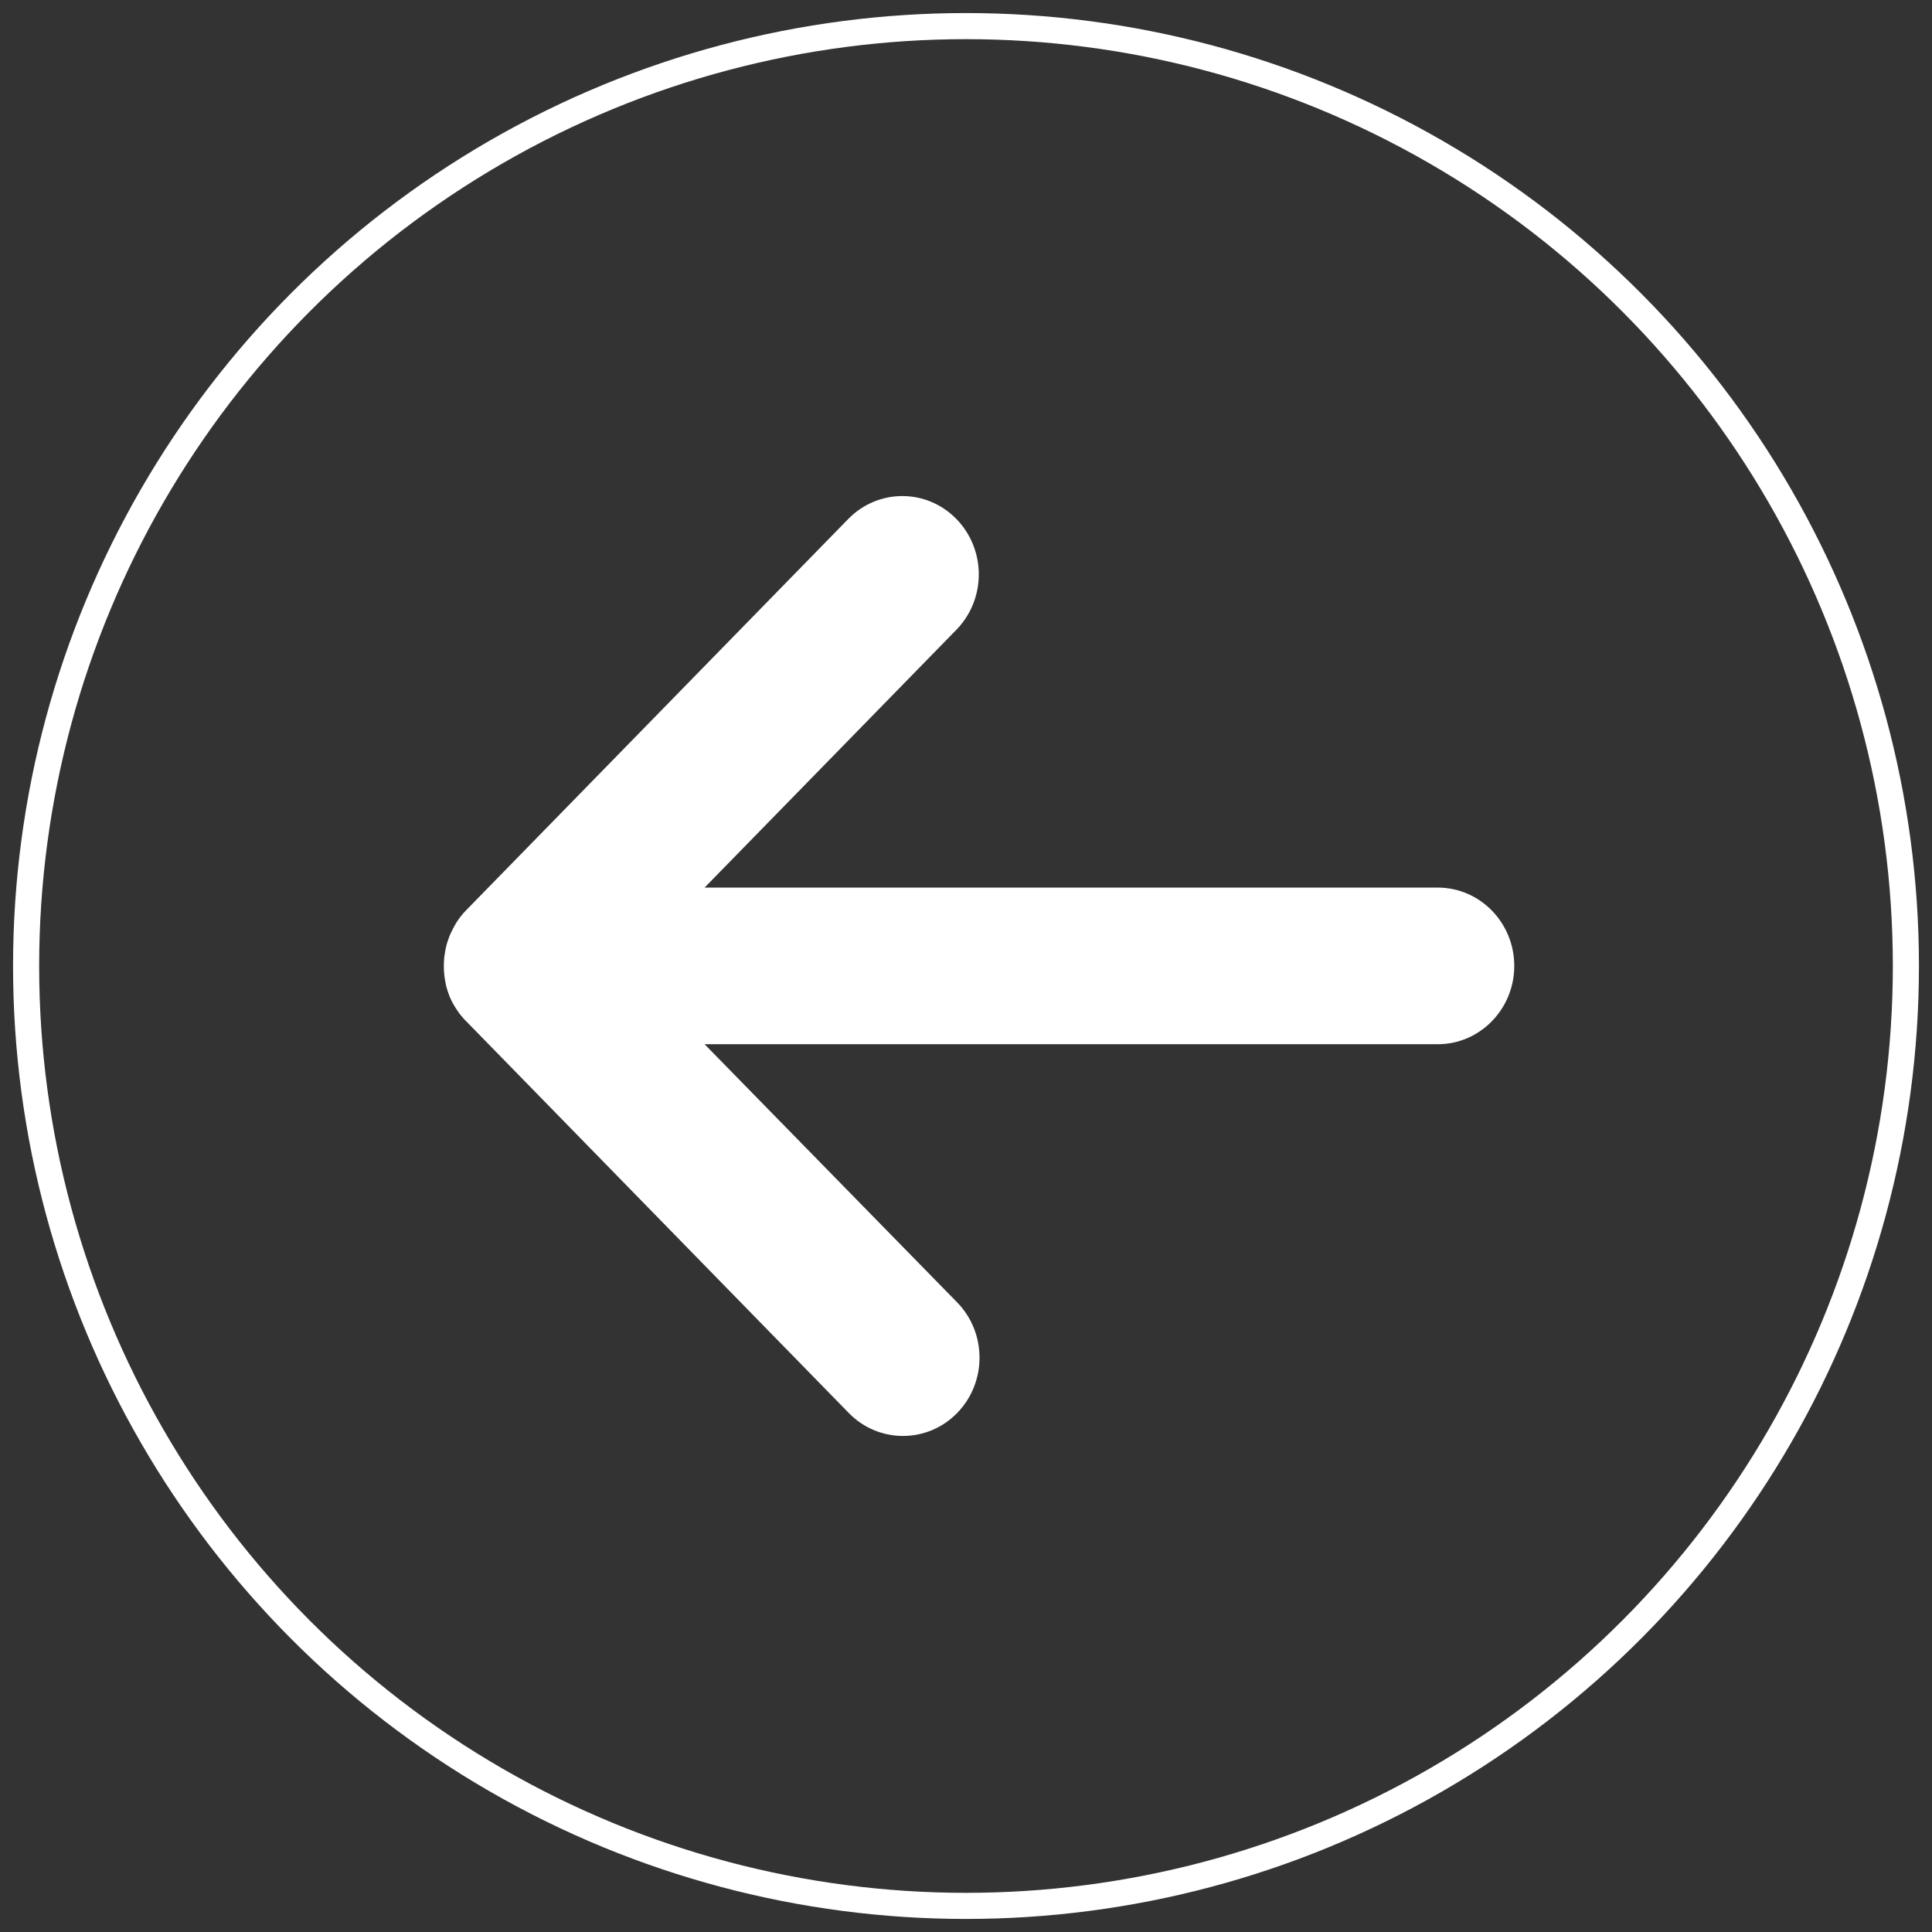
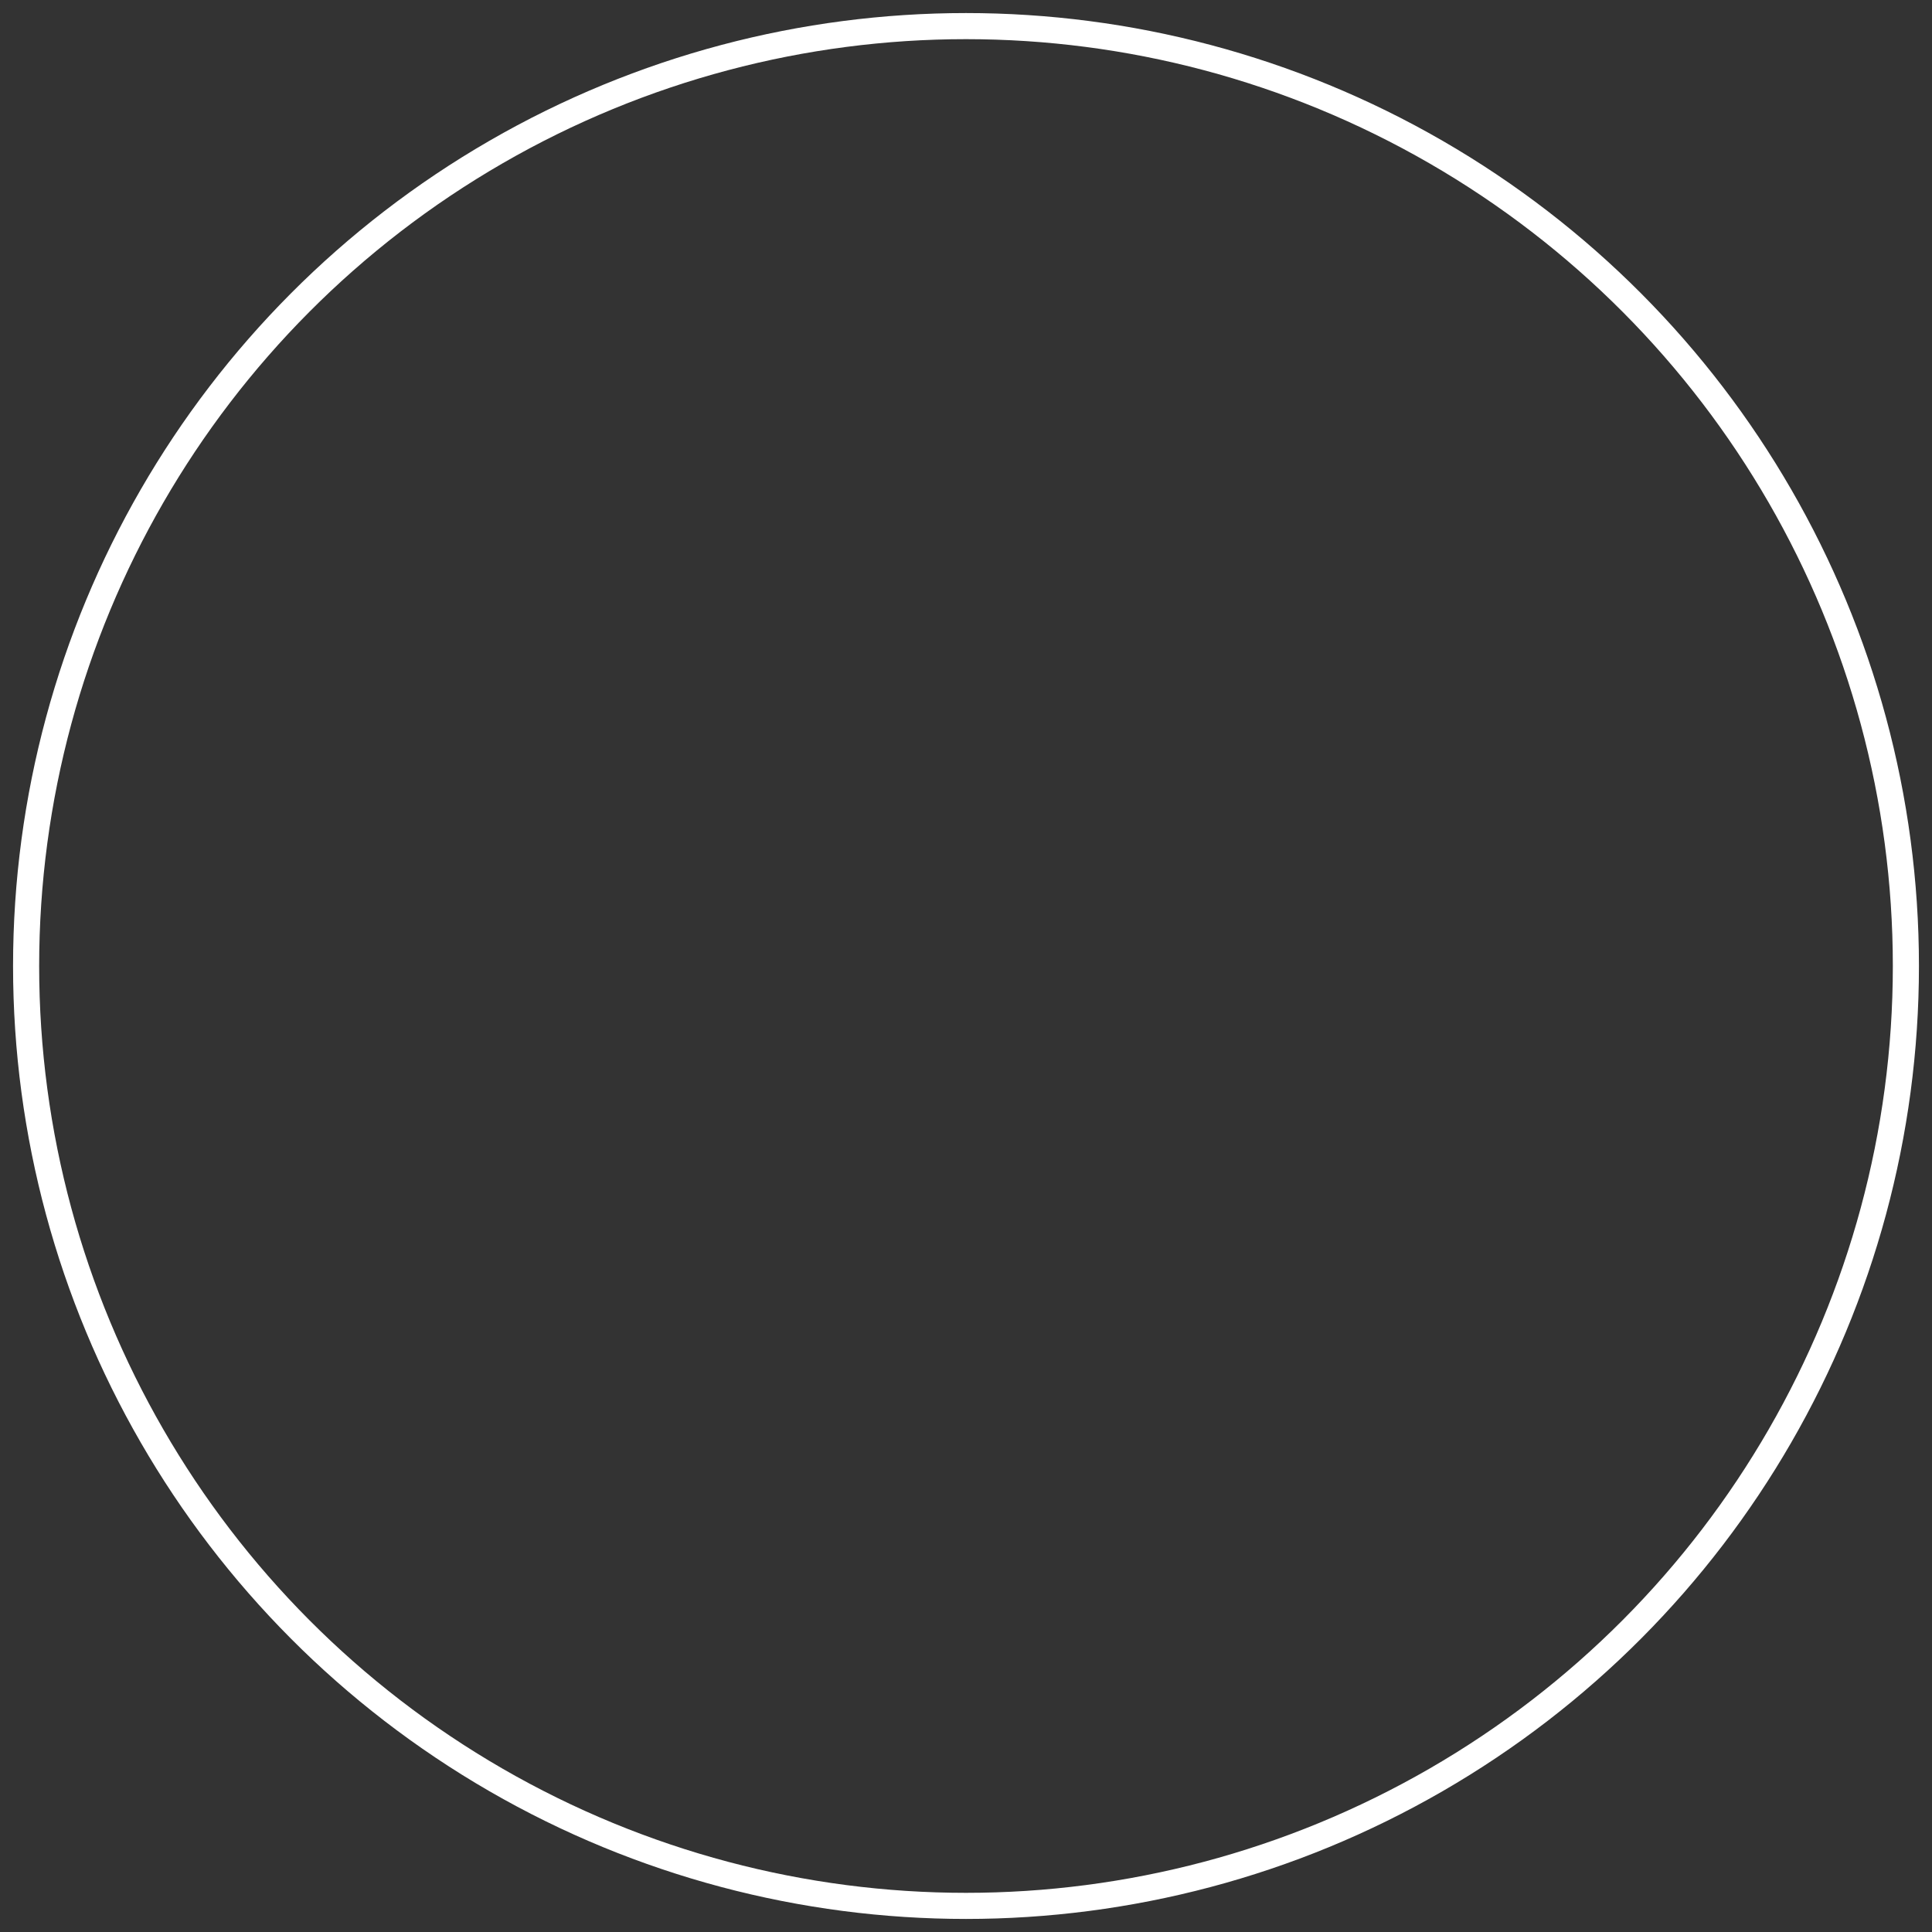
<svg xmlns="http://www.w3.org/2000/svg" width="74px" height="74px" viewBox="0 0 74 74" version="1.1">
  <rect x="0" y="0" width="74" height="74" fill="#333333" stroke="none" />
  <title>Group 2</title>
  <desc>Created with Sketch.</desc>
  <g id="Symbols" stroke="none" stroke-width="1" fill="none" fill-rule="evenodd">
    <g id="返回" transform="translate(1, 1)">
      <g id="Group-2">
-         <path d="M54.07,32.997 L25.987,32.997 L35.632,23.121 C36.776,21.949 36.776,20.051 35.632,18.879 C34.488,17.707 32.634,17.707 31.489,18.879 L16.841,33.878 C16.809,33.911 16.777,33.948 16.745,33.981 C16.731,34 16.713,34.018 16.699,34.037 C16.685,34.056 16.667,34.075 16.653,34.093 L16.599,34.164 C16.589,34.178 16.576,34.192 16.566,34.211 C16.548,34.239 16.53,34.262 16.512,34.29 L16.484,34.333 C16.466,34.361 16.447,34.389 16.434,34.417 C16.425,34.431 16.415,34.445 16.411,34.459 C16.397,34.487 16.379,34.515 16.365,34.543 C16.356,34.558 16.347,34.572 16.342,34.59 C16.328,34.618 16.315,34.642 16.301,34.67 C16.292,34.689 16.283,34.708 16.274,34.722 C16.264,34.745 16.251,34.768 16.241,34.797 C16.232,34.82 16.223,34.839 16.214,34.862 C16.205,34.886 16.196,34.904 16.191,34.928 C16.182,34.951 16.173,34.975 16.164,35.003 C16.159,35.022 16.15,35.04 16.145,35.059 L16.118,35.143 C16.113,35.162 16.109,35.176 16.104,35.195 C16.095,35.223 16.086,35.256 16.081,35.284 C16.077,35.298 16.072,35.317 16.072,35.331 C16.063,35.364 16.058,35.392 16.054,35.425 C16.049,35.443 16.049,35.457 16.045,35.476 C16.04,35.509 16.035,35.537 16.031,35.57 C16.026,35.589 16.026,35.607 16.022,35.626 C16.017,35.654 16.013,35.682 16.013,35.711 C16.008,35.734 16.008,35.762 16.008,35.786 C16.008,35.809 16.003,35.832 16.003,35.856 C15.999,35.954 15.999,36.053 16.003,36.151 C16.003,36.175 16.008,36.198 16.008,36.221 C16.008,36.245 16.013,36.273 16.013,36.296 C16.017,36.325 16.017,36.353 16.022,36.386 C16.026,36.404 16.026,36.423 16.031,36.442 C16.035,36.475 16.04,36.503 16.045,36.536 C16.049,36.554 16.049,36.568 16.054,36.587 C16.058,36.62 16.068,36.653 16.072,36.681 C16.077,36.695 16.081,36.714 16.081,36.728 C16.09,36.76 16.095,36.789 16.104,36.817 C16.109,36.835 16.113,36.85 16.118,36.868 L16.145,36.953 C16.15,36.971 16.159,36.99 16.164,37.009 C16.173,37.032 16.182,37.06 16.191,37.084 C16.2,37.107 16.209,37.126 16.214,37.15 C16.223,37.173 16.232,37.192 16.241,37.215 C16.251,37.239 16.264,37.262 16.274,37.285 L16.301,37.342 C16.315,37.37 16.328,37.393 16.342,37.421 C16.351,37.435 16.36,37.454 16.37,37.468 C16.383,37.496 16.402,37.525 16.415,37.548 L16.443,37.59 C16.461,37.618 16.475,37.646 16.493,37.67 L16.521,37.712 C16.539,37.74 16.557,37.764 16.576,37.792 C16.585,37.806 16.599,37.824 16.612,37.839 L16.667,37.909 C16.681,37.928 16.699,37.946 16.718,37.965 C16.731,37.984 16.745,38.003 16.763,38.017 C16.795,38.054 16.827,38.092 16.864,38.124 L31.512,53.123 C32.084,53.709 32.835,54 33.586,54 C34.337,54 35.087,53.709 35.659,53.123 C36.804,51.952 36.804,50.053 35.659,48.882 L25.987,38.996 L54.07,38.996 C55.686,38.996 57,37.651 57,35.996 C57,34.342 55.686,32.997 54.07,32.997 Z" id="Path" fill="#FFFFFF" />
        <circle id="Oval" stroke="#FFFFFF" cx="36" cy="36" r="36" />
      </g>
    </g>
  </g>
</svg>